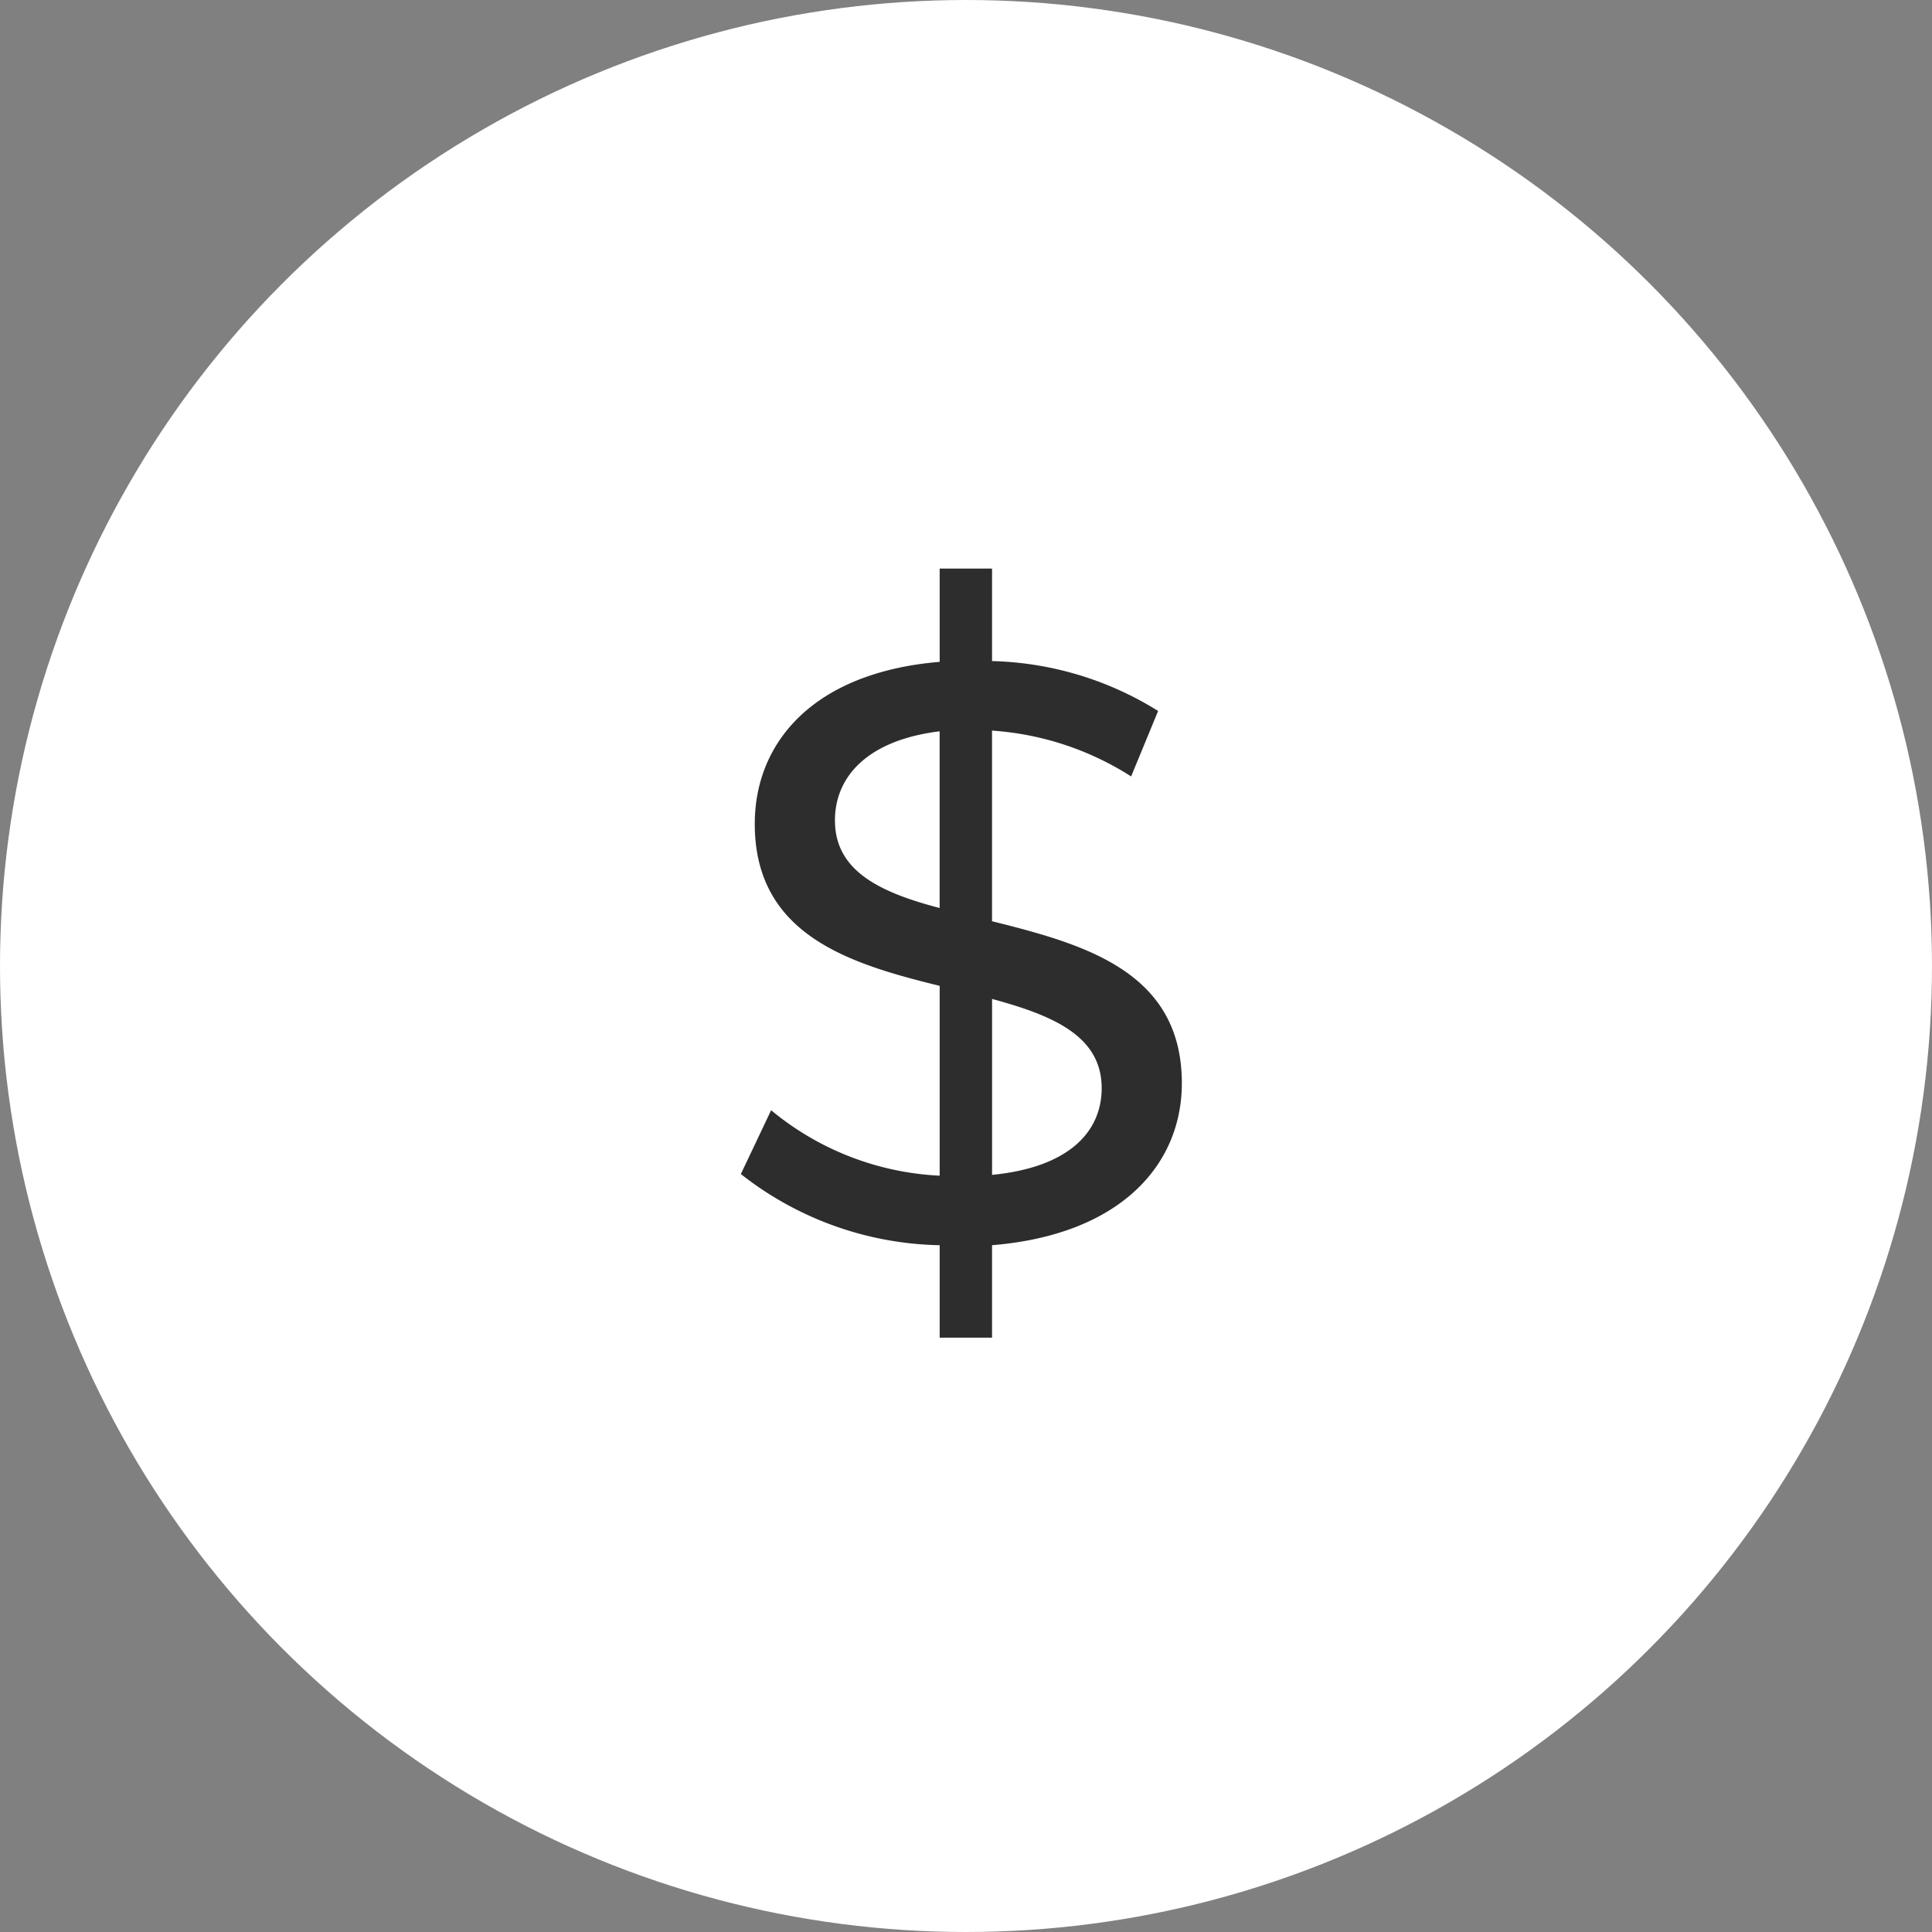
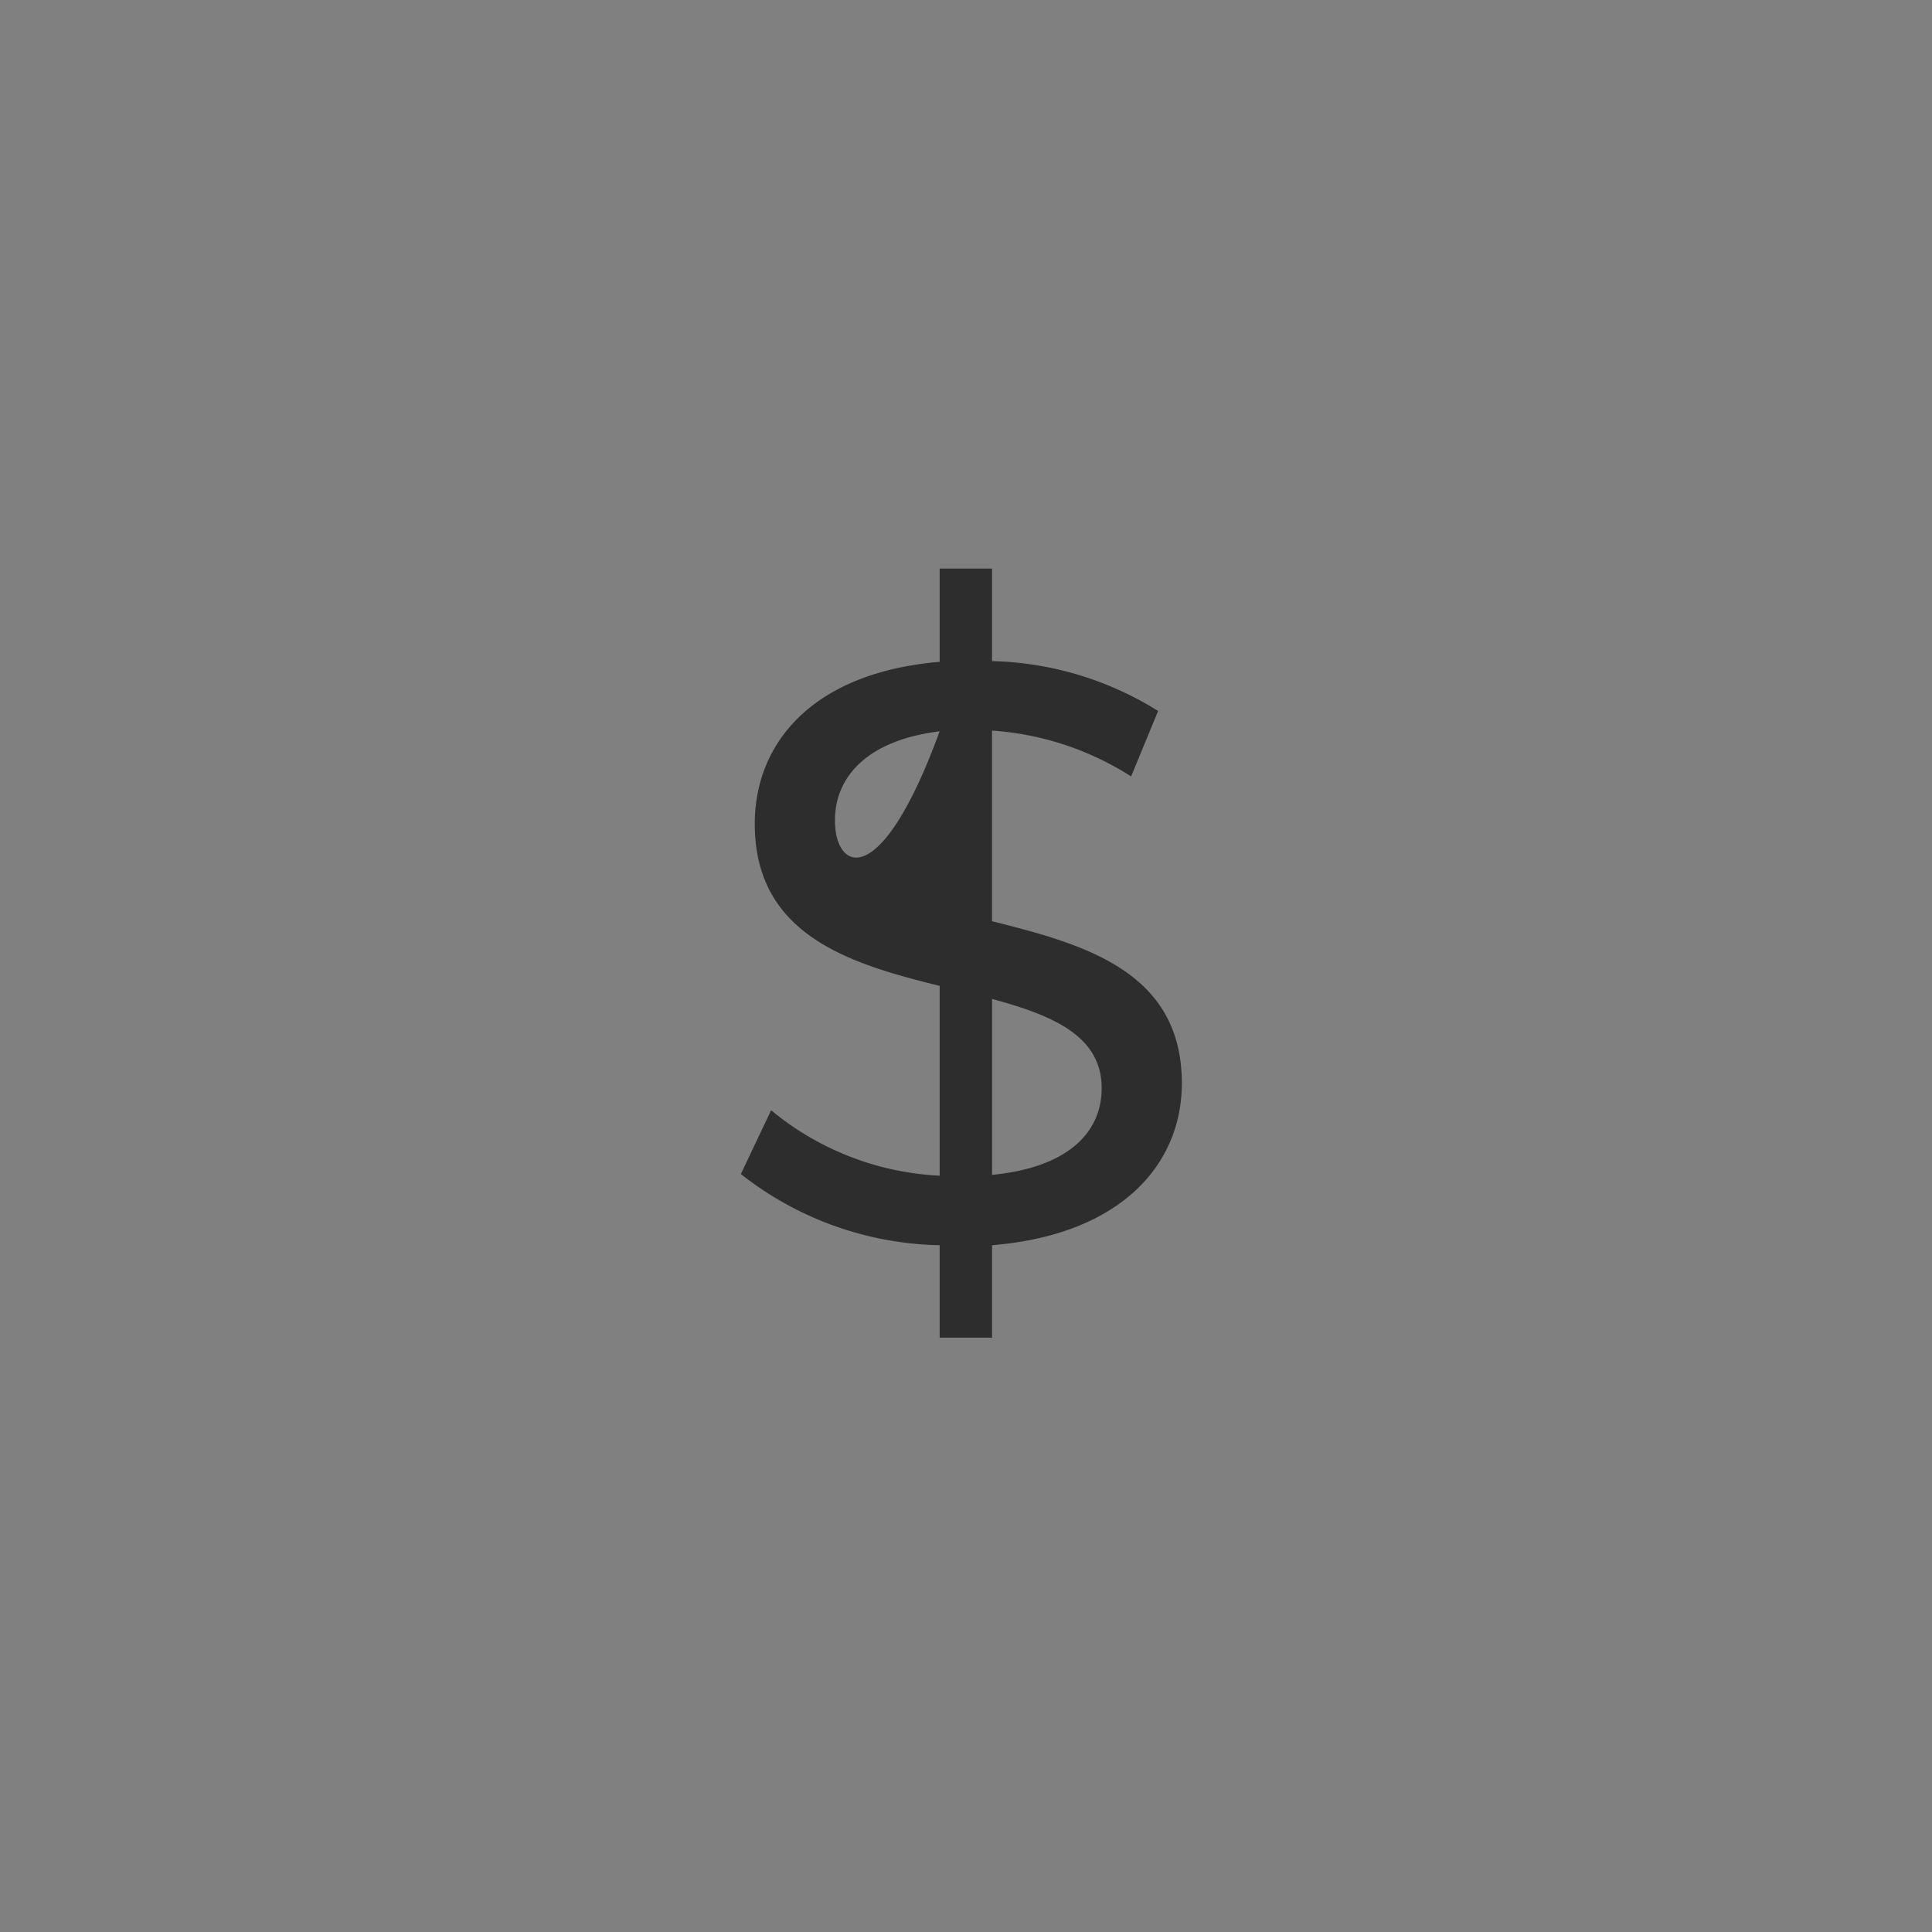
<svg xmlns="http://www.w3.org/2000/svg" width="75" height="75" viewBox="0 0 75 75">
  <rect x="0" y="0" width="75" height="75" fill="#808080" stroke="none" />
  <g id="Grupo_300" data-name="Grupo 300" transform="translate(-210 -7948)">
-     <circle id="Elipse_41" data-name="Elipse 41" cx="37.5" cy="37.5" r="37.5" transform="translate(210 7948)" fill="#fff" />
-     <path id="Caminho_273" data-name="Caminho 273" d="M10.112-1.342c0-4.351-3.811-5.4-7.369-6.289v-7.4a11.447,11.447,0,0,1,5.4,1.779l1.048-2.541a12.745,12.745,0,0,0-6.447-1.937V-21.32H.711V-17.7c-4.923.413-7.178,3.144-7.178,6.289,0,4.319,3.684,5.431,7.178,6.289V2.247A11.078,11.078,0,0,1-5.832-.294L-7.007,2.183A12.847,12.847,0,0,0,.711,4.946V8.535H2.744V4.946C7.762,4.533,10.112,1.8,10.112-1.342Zm-13.467-10.2c0-1.683,1.239-3.113,4.065-3.462v6.86C-1.576-8.743-3.354-9.568-3.354-11.538Zm6.1,13.753V-4.614C5.094-3.978,7-3.184,7-1.152,7,.563,5.7,1.929,2.744,2.215Z" transform="translate(245.767 7991.393)" fill="#2d2d2d" />
+     <path id="Caminho_273" data-name="Caminho 273" d="M10.112-1.342c0-4.351-3.811-5.4-7.369-6.289v-7.4a11.447,11.447,0,0,1,5.4,1.779l1.048-2.541a12.745,12.745,0,0,0-6.447-1.937V-21.32H.711V-17.7c-4.923.413-7.178,3.144-7.178,6.289,0,4.319,3.684,5.431,7.178,6.289V2.247A11.078,11.078,0,0,1-5.832-.294L-7.007,2.183A12.847,12.847,0,0,0,.711,4.946V8.535H2.744V4.946C7.762,4.533,10.112,1.8,10.112-1.342Zm-13.467-10.2c0-1.683,1.239-3.113,4.065-3.462C-1.576-8.743-3.354-9.568-3.354-11.538Zm6.1,13.753V-4.614C5.094-3.978,7-3.184,7-1.152,7,.563,5.7,1.929,2.744,2.215Z" transform="translate(245.767 7991.393)" fill="#2d2d2d" />
  </g>
</svg>